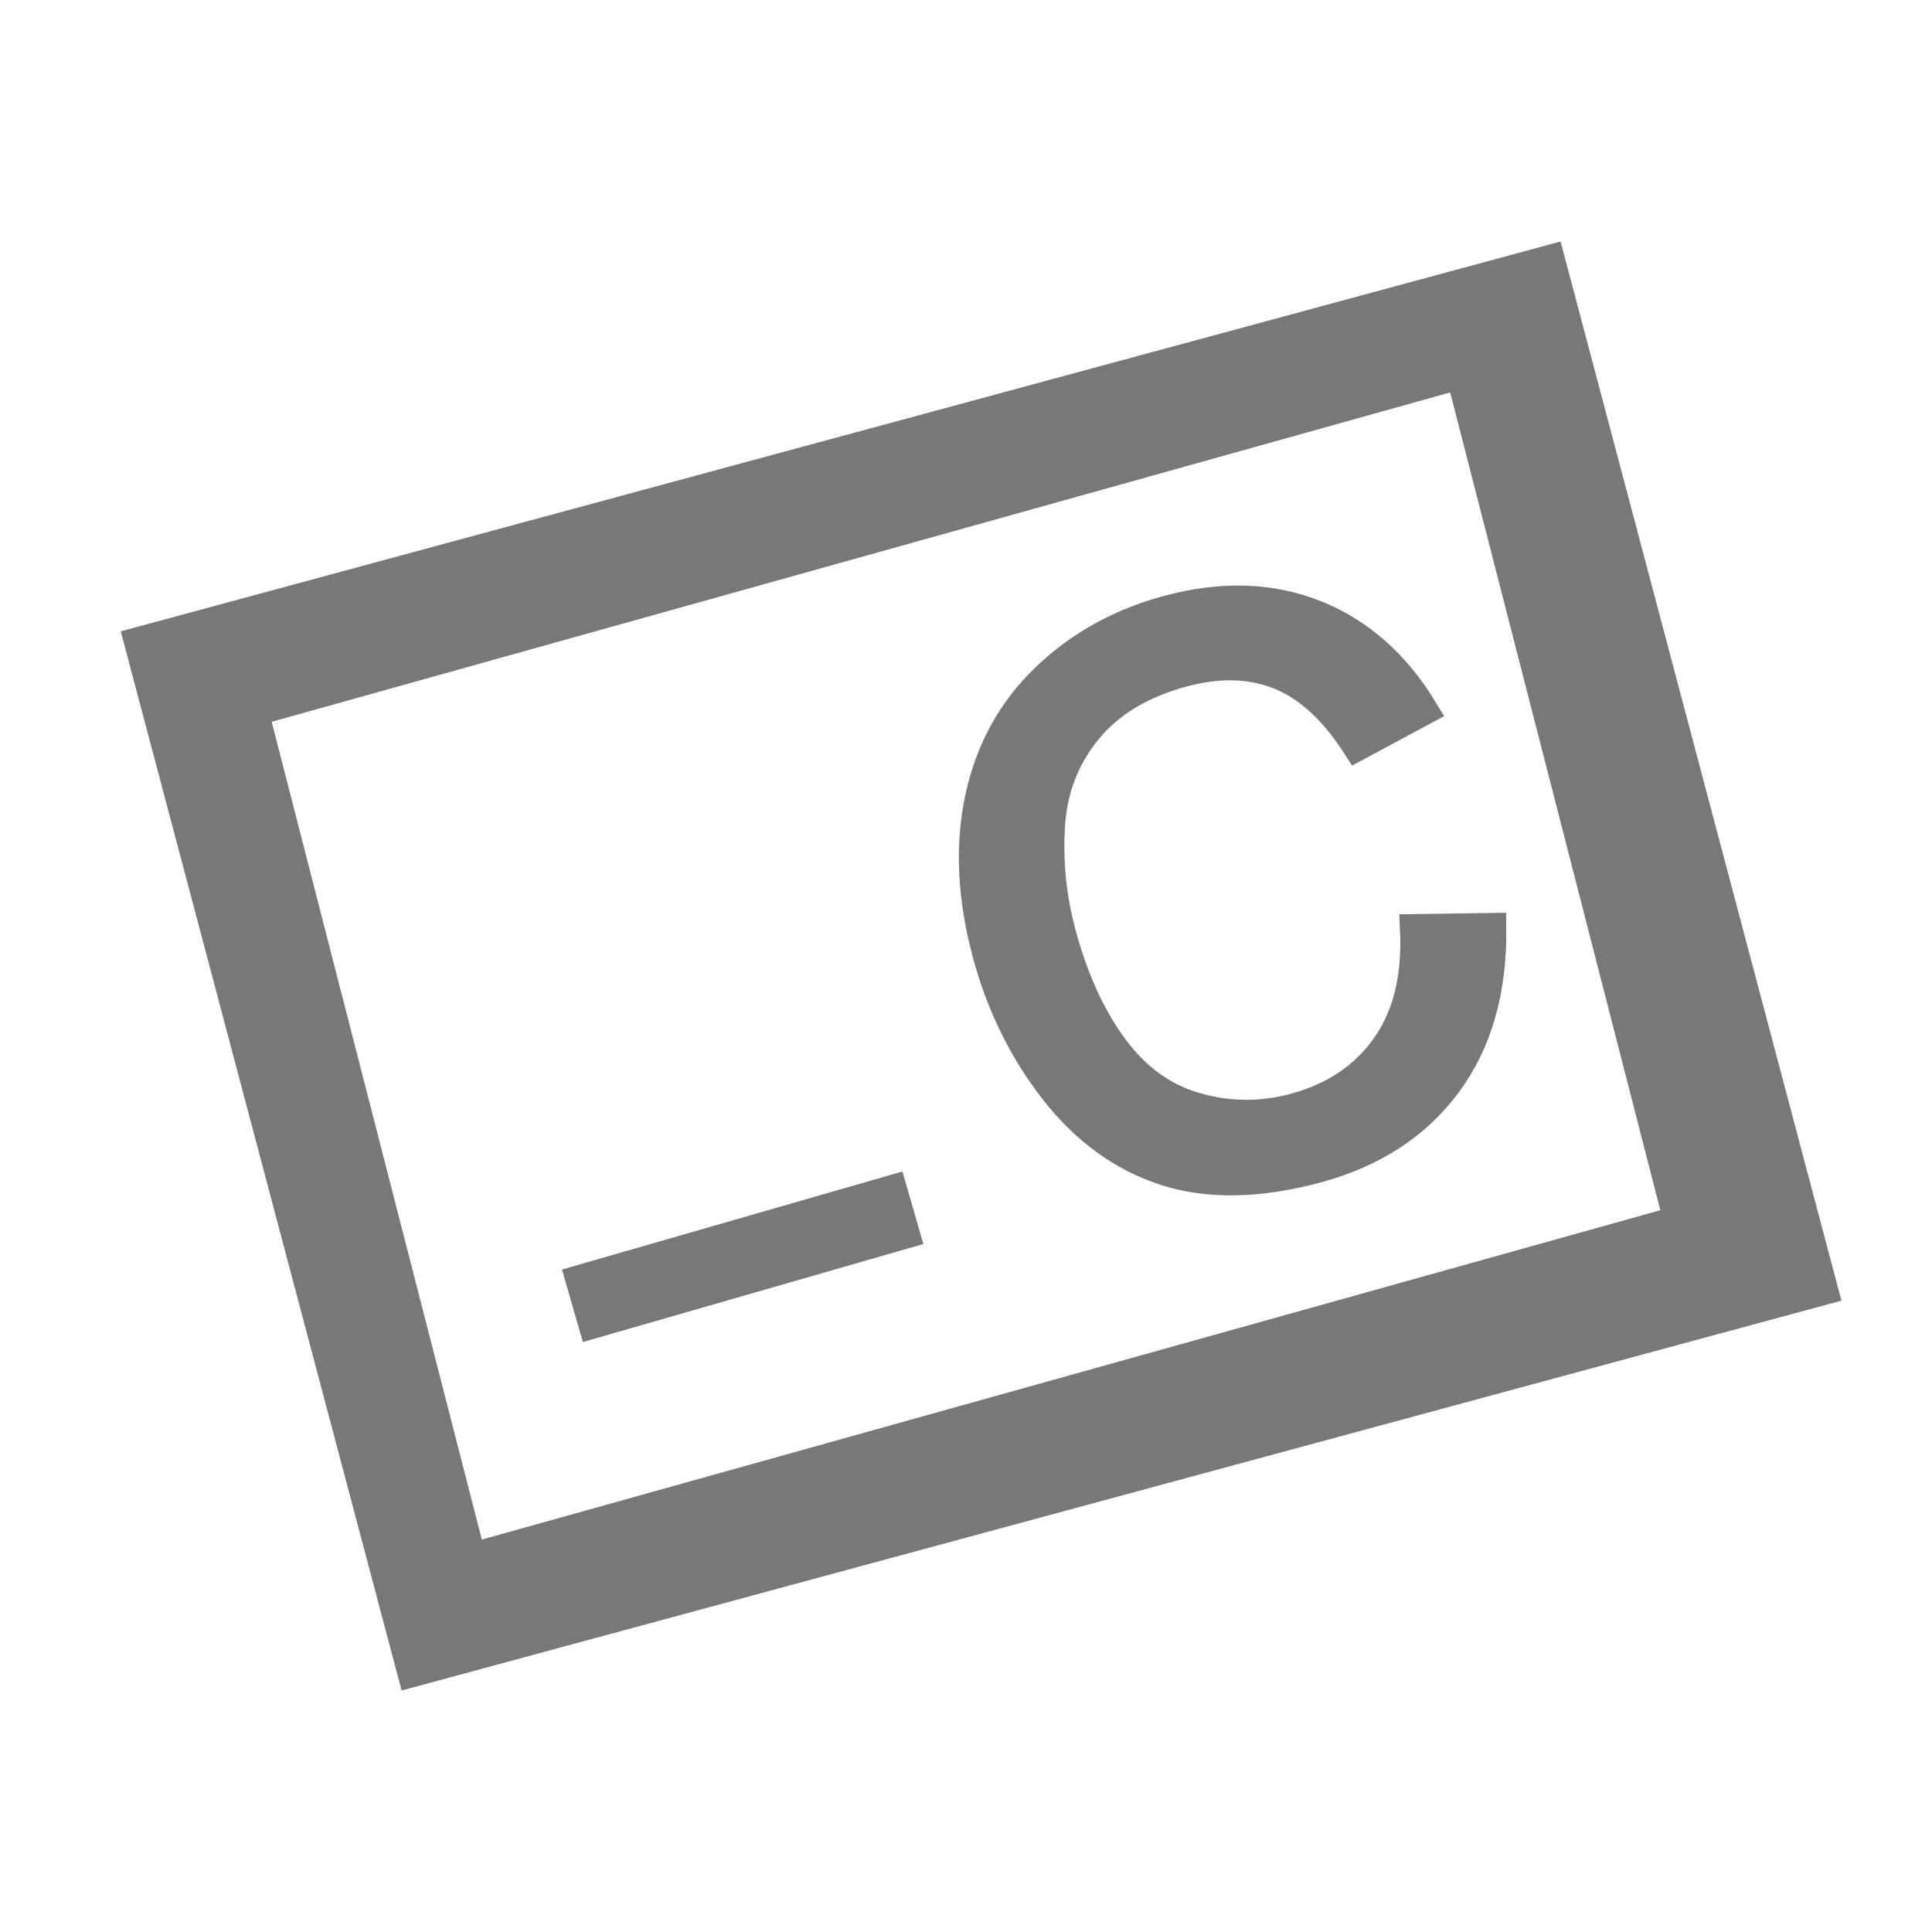
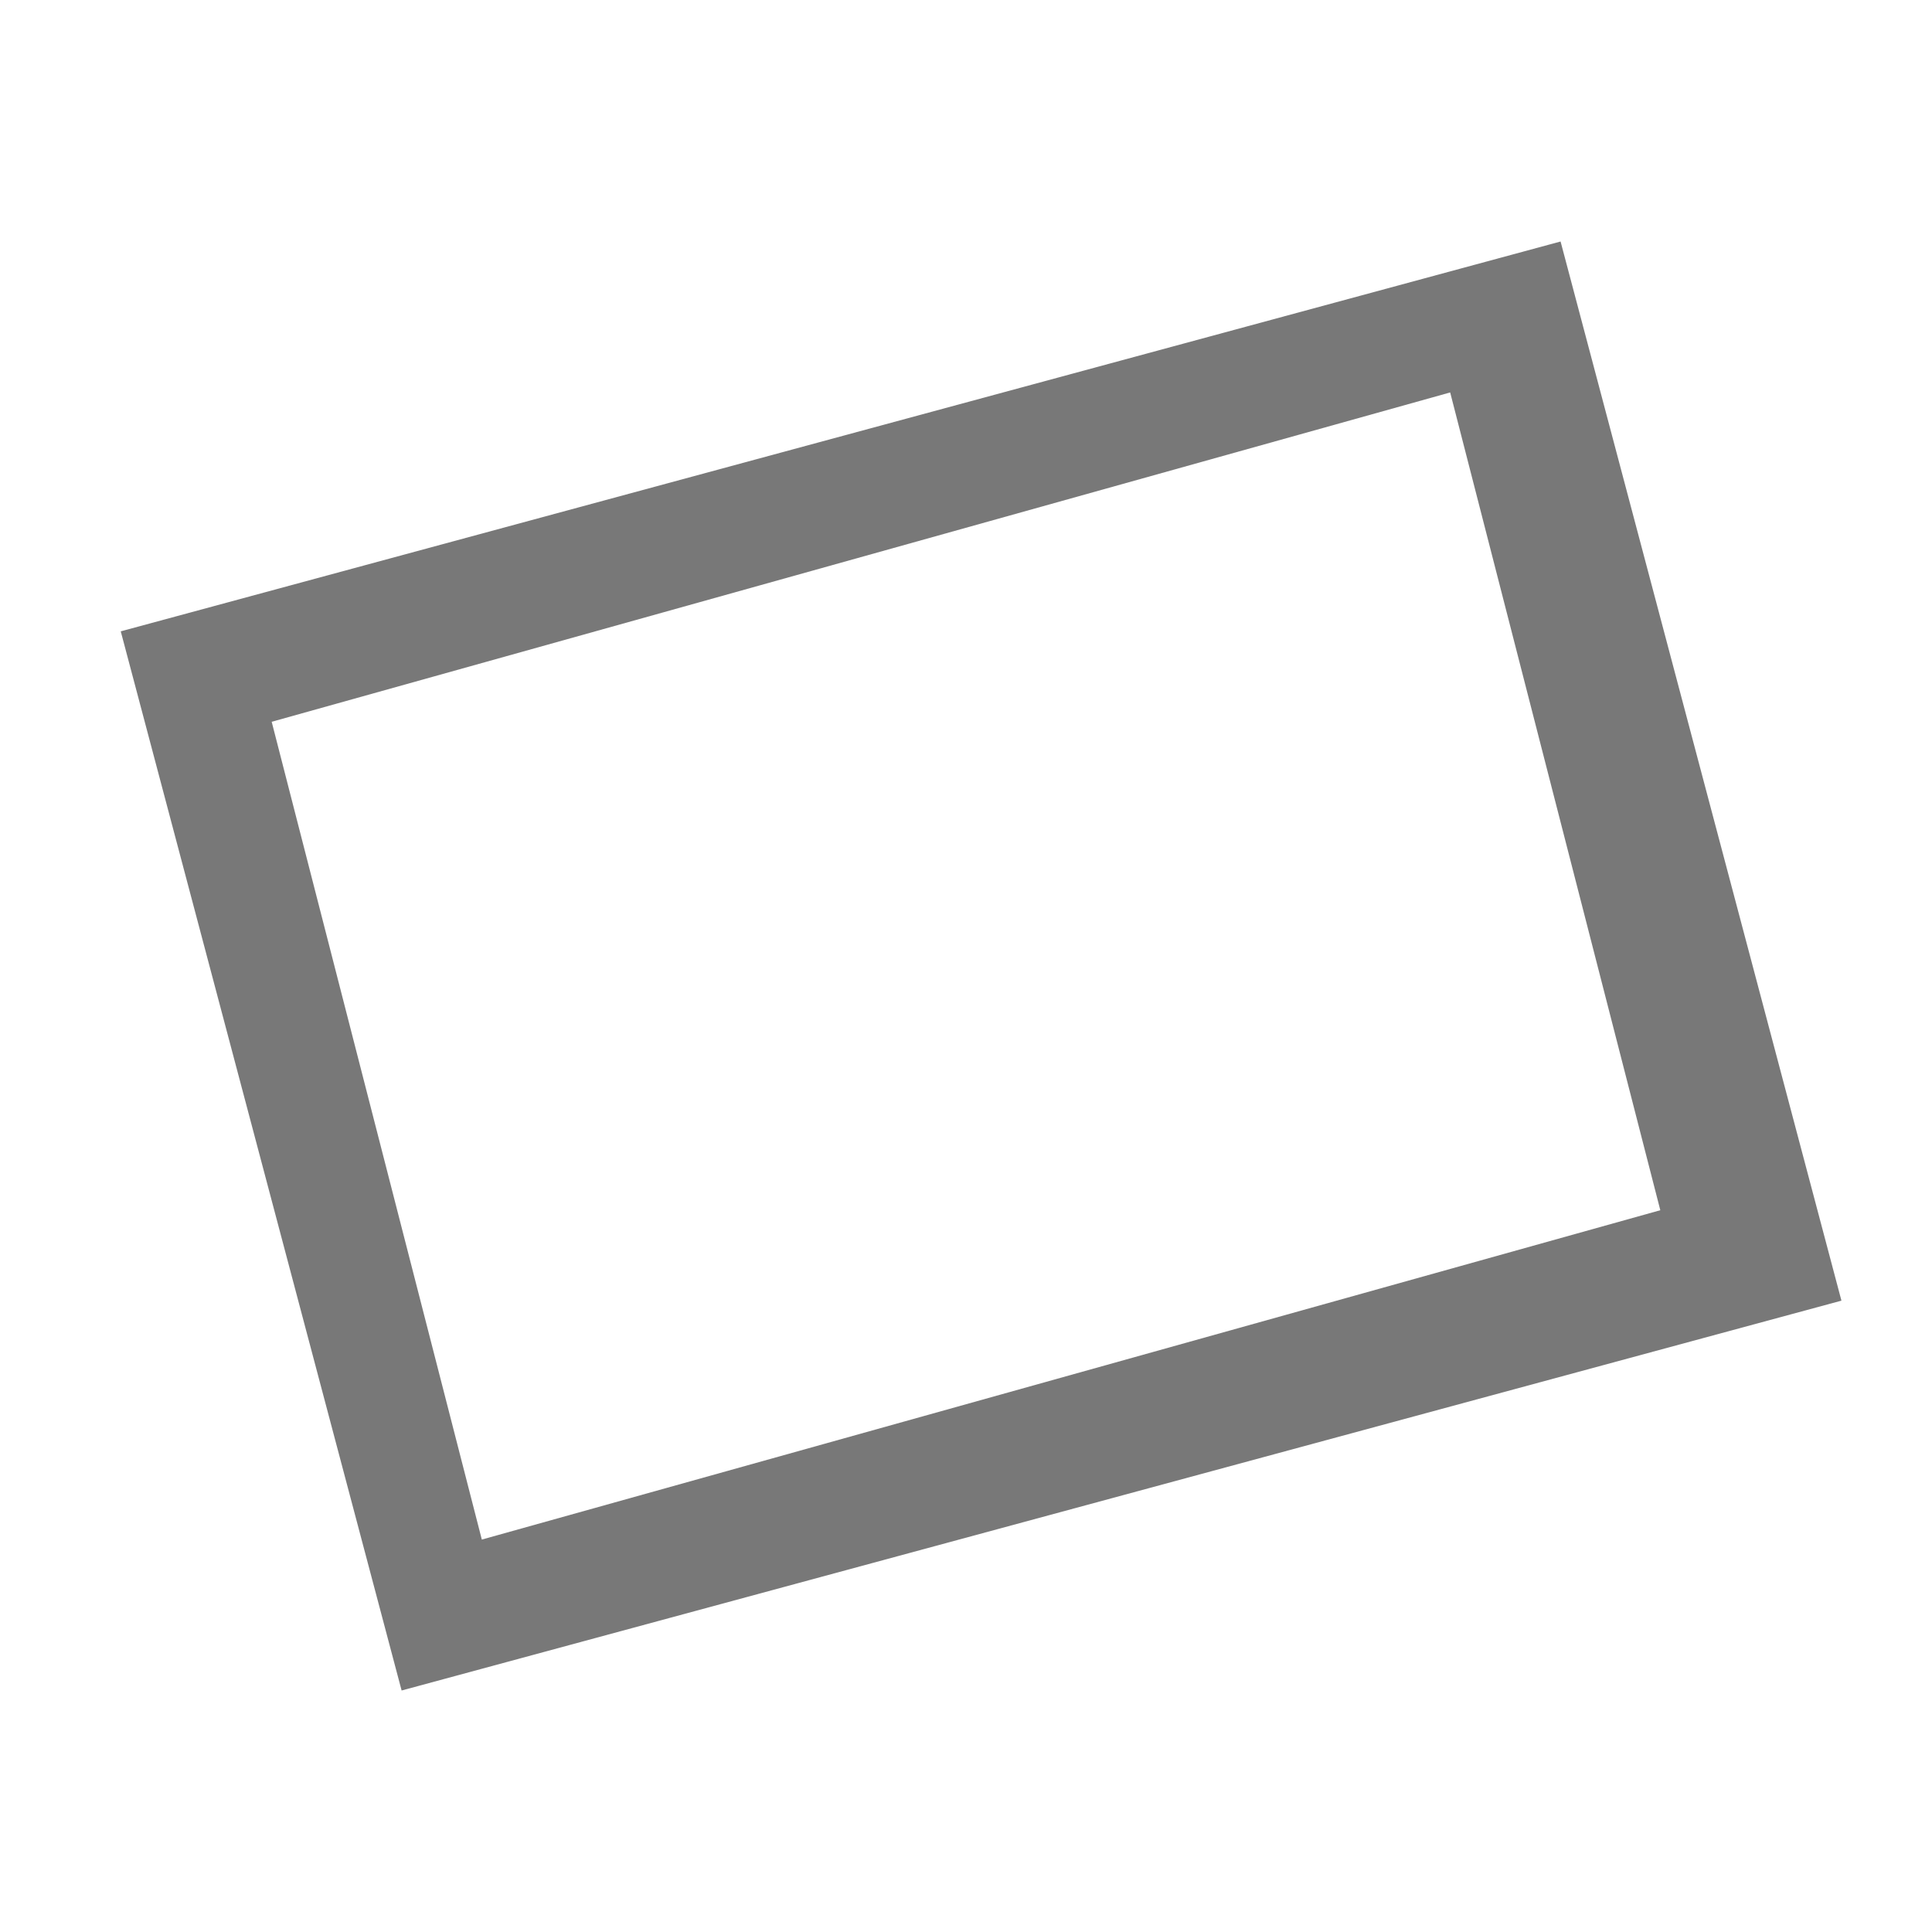
<svg xmlns="http://www.w3.org/2000/svg" width="64px" height="64px" viewBox="0 0 64 64" version="1.1">
  <title>Icons-6</title>
  <g id="Icons-6" stroke="none" stroke-width="1" fill="none" fill-rule="evenodd">
-     <path d="M61,43.086 L51.696,8 L4,20.914 L13.304,56 L61,43.086 Z M48.039,13 L55,40.09 L15.961,51 L9,23.91 L48.039,13 Z" id="Path-2" fill="#787878" fill-rule="nonzero" />
-     <path d="M41.15,39.15 C43.075,39.15 44.703,38.622 46.035,37.568 C47.367,36.513 48.289,34.981 48.802,32.973 L48.802,32.973 L46.357,32.355 C46.02,33.91 45.377,35.082 44.428,35.872 C43.478,36.662 42.318,37.057 40.949,37.057 C39.823,37.057 38.776,36.767 37.81,36.187 C36.843,35.607 36.131,34.731 35.673,33.559 C35.215,32.387 34.986,31.015 34.986,29.443 C34.986,28.225 35.179,27.042 35.566,25.895 C35.953,24.747 36.623,23.834 37.577,23.153 C38.53,22.472 39.717,22.132 41.138,22.132 C42.373,22.132 43.398,22.439 44.214,23.052 C45.029,23.665 45.651,24.645 46.079,25.989 L46.079,25.989 L48.487,25.422 C47.991,23.716 47.113,22.392 45.852,21.451 C44.592,20.51 43.037,20.039 41.188,20.039 C39.558,20.039 38.064,20.411 36.707,21.155 C35.35,21.899 34.303,22.987 33.568,24.42 C32.833,25.853 32.465,27.531 32.465,29.456 C32.465,31.221 32.791,32.872 33.442,34.41 C34.093,35.948 35.043,37.122 36.291,37.933 C37.539,38.744 39.159,39.15 41.15,39.15 Z" id="C" stroke="#787878" fill="#787878" fill-rule="nonzero" transform="translate(40.633, 29.594) rotate(-15) translate(-40.633, -29.594) " />
-     <path d="M18.734,41.741 L30.469,41.523 L18.734,41.741 Z" id="Path-Copy" stroke="#787878" stroke-width="2.5" fill="#787878" transform="translate(24.602, 41.632) rotate(-15) translate(-24.602, -41.632) " />
+     <path d="M61,43.086 L51.696,8 L4,20.914 L13.304,56 L61,43.086 M48.039,13 L55,40.09 L15.961,51 L9,23.91 L48.039,13 Z" id="Path-2" fill="#787878" fill-rule="nonzero" />
  </g>
</svg>